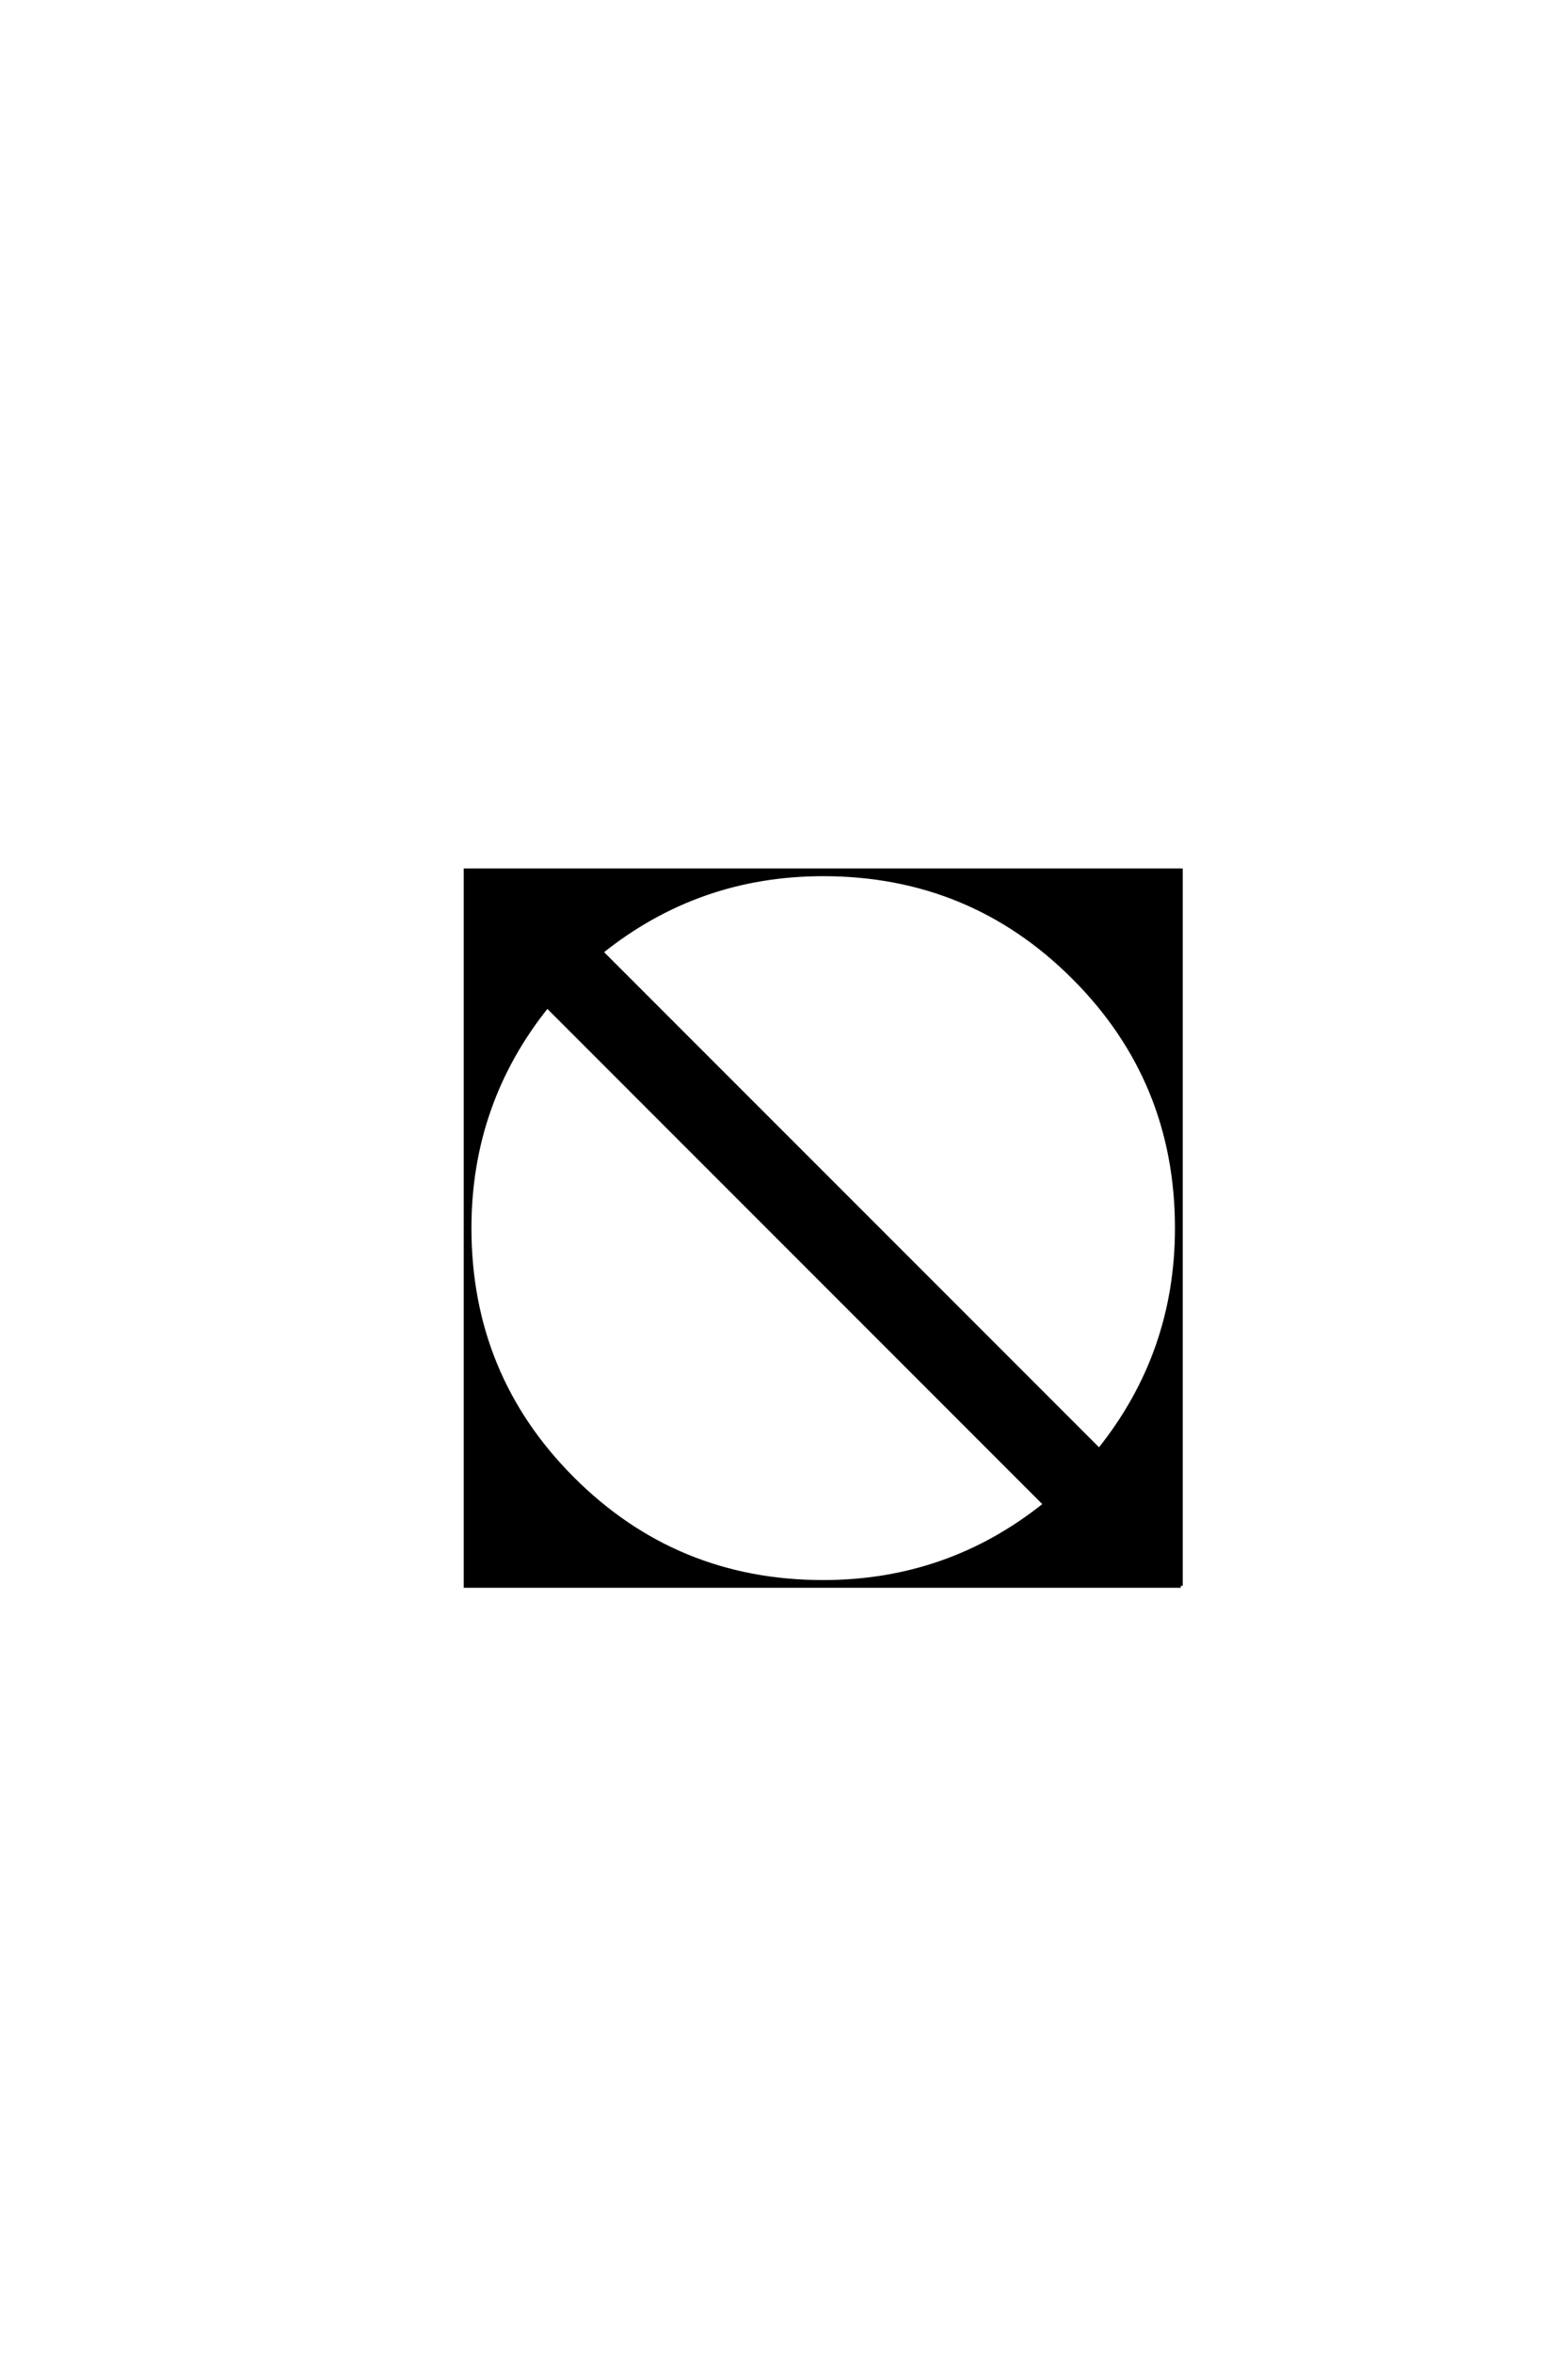
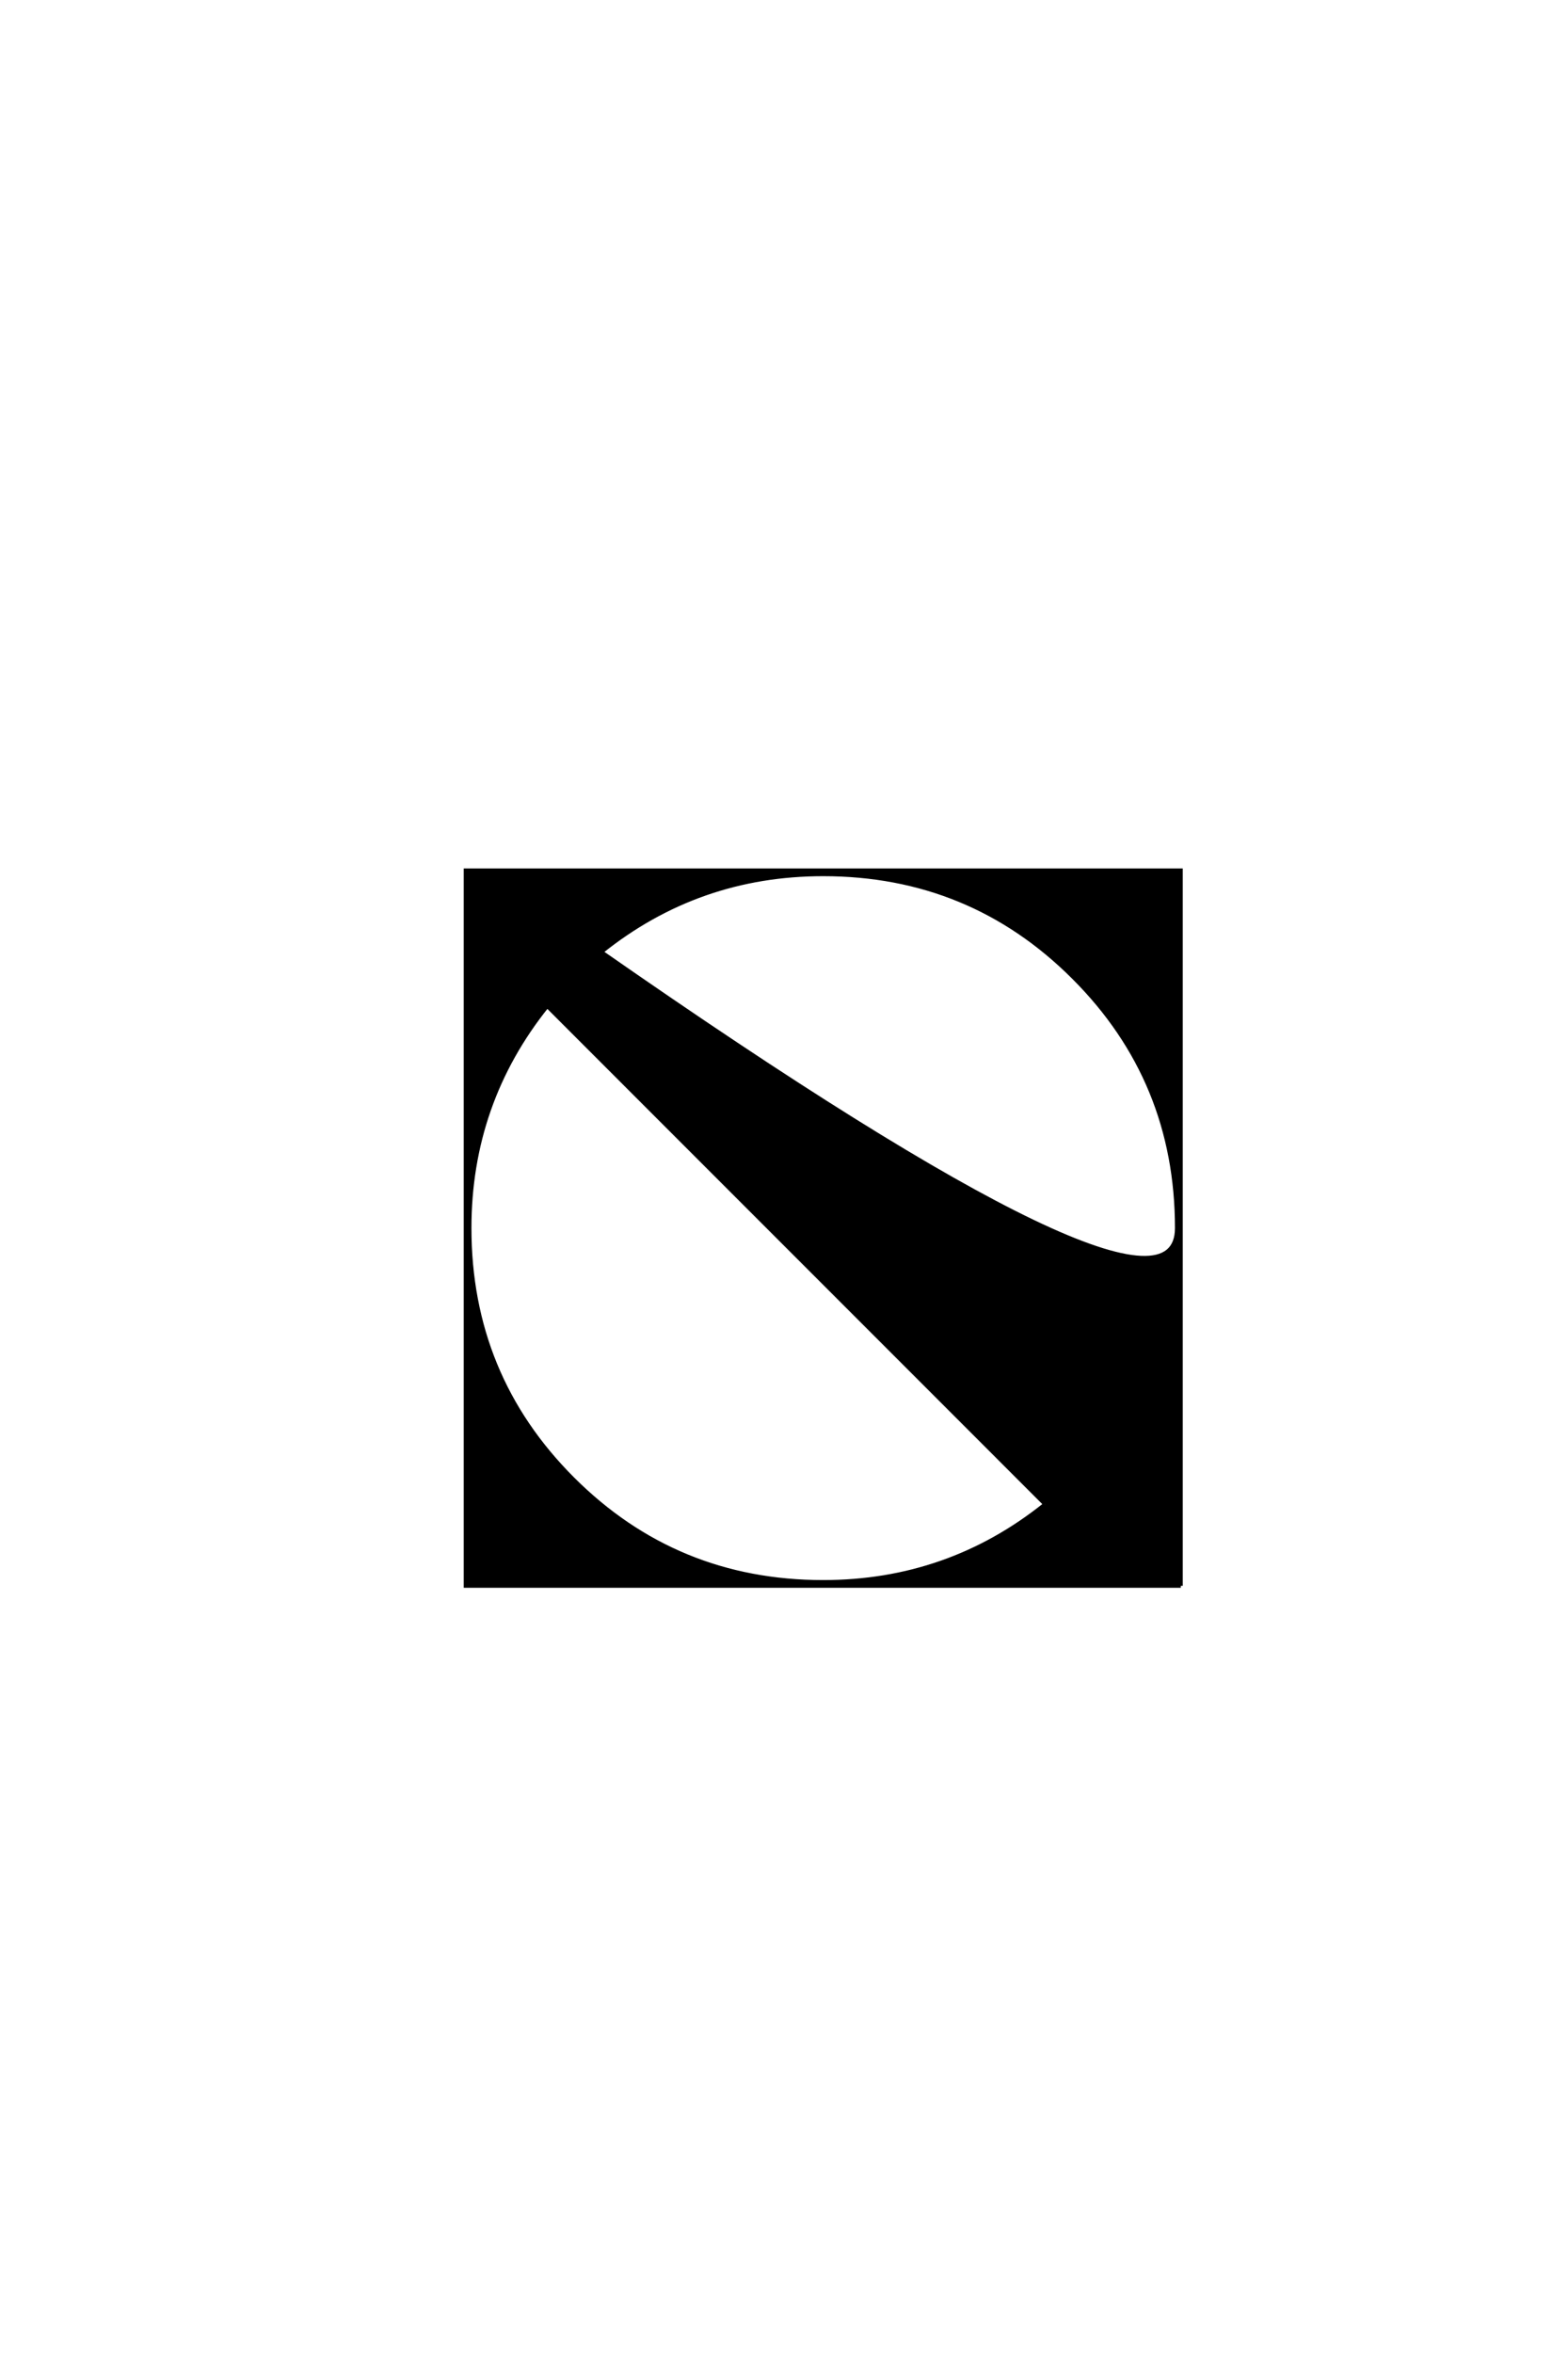
<svg xmlns="http://www.w3.org/2000/svg" version="1.0" width="40.0" height="60.0">
  <g transform="scale(0.1 -0.1) translate(110.0 -370.0)">
-     <path d="M191.219 -34.375 L8.797 -34.375 L8.797 148.047 L191.219 148.047 L191.219 -34.375 L191.219 -34.375 M190.234 56.844 Q190.234 94.438 163.906 120.75 Q137.594 147.078 100 147.078 Q68.062 147.078 43.359 127.25 L170.406 0.203 Q190.234 24.906 190.234 56.844 Q190.234 24.906 190.234 56.844 M156.641 -13.578 L29.594 113.484 Q9.766 88.766 9.766 56.844 Q9.766 19.234 36.078 -7.078 Q62.406 -33.406 100 -33.406 Q131.938 -33.406 156.641 -13.578 " style="fill: #000000; stroke: #000000" />
+     <path d="M191.219 -34.375 L8.797 -34.375 L8.797 148.047 L191.219 148.047 L191.219 -34.375 L191.219 -34.375 M190.234 56.844 Q190.234 94.438 163.906 120.75 Q137.594 147.078 100 147.078 Q68.062 147.078 43.359 127.25 Q190.234 24.906 190.234 56.844 Q190.234 24.906 190.234 56.844 M156.641 -13.578 L29.594 113.484 Q9.766 88.766 9.766 56.844 Q9.766 19.234 36.078 -7.078 Q62.406 -33.406 100 -33.406 Q131.938 -33.406 156.641 -13.578 " style="fill: #000000; stroke: #000000" />
  </g>
</svg>